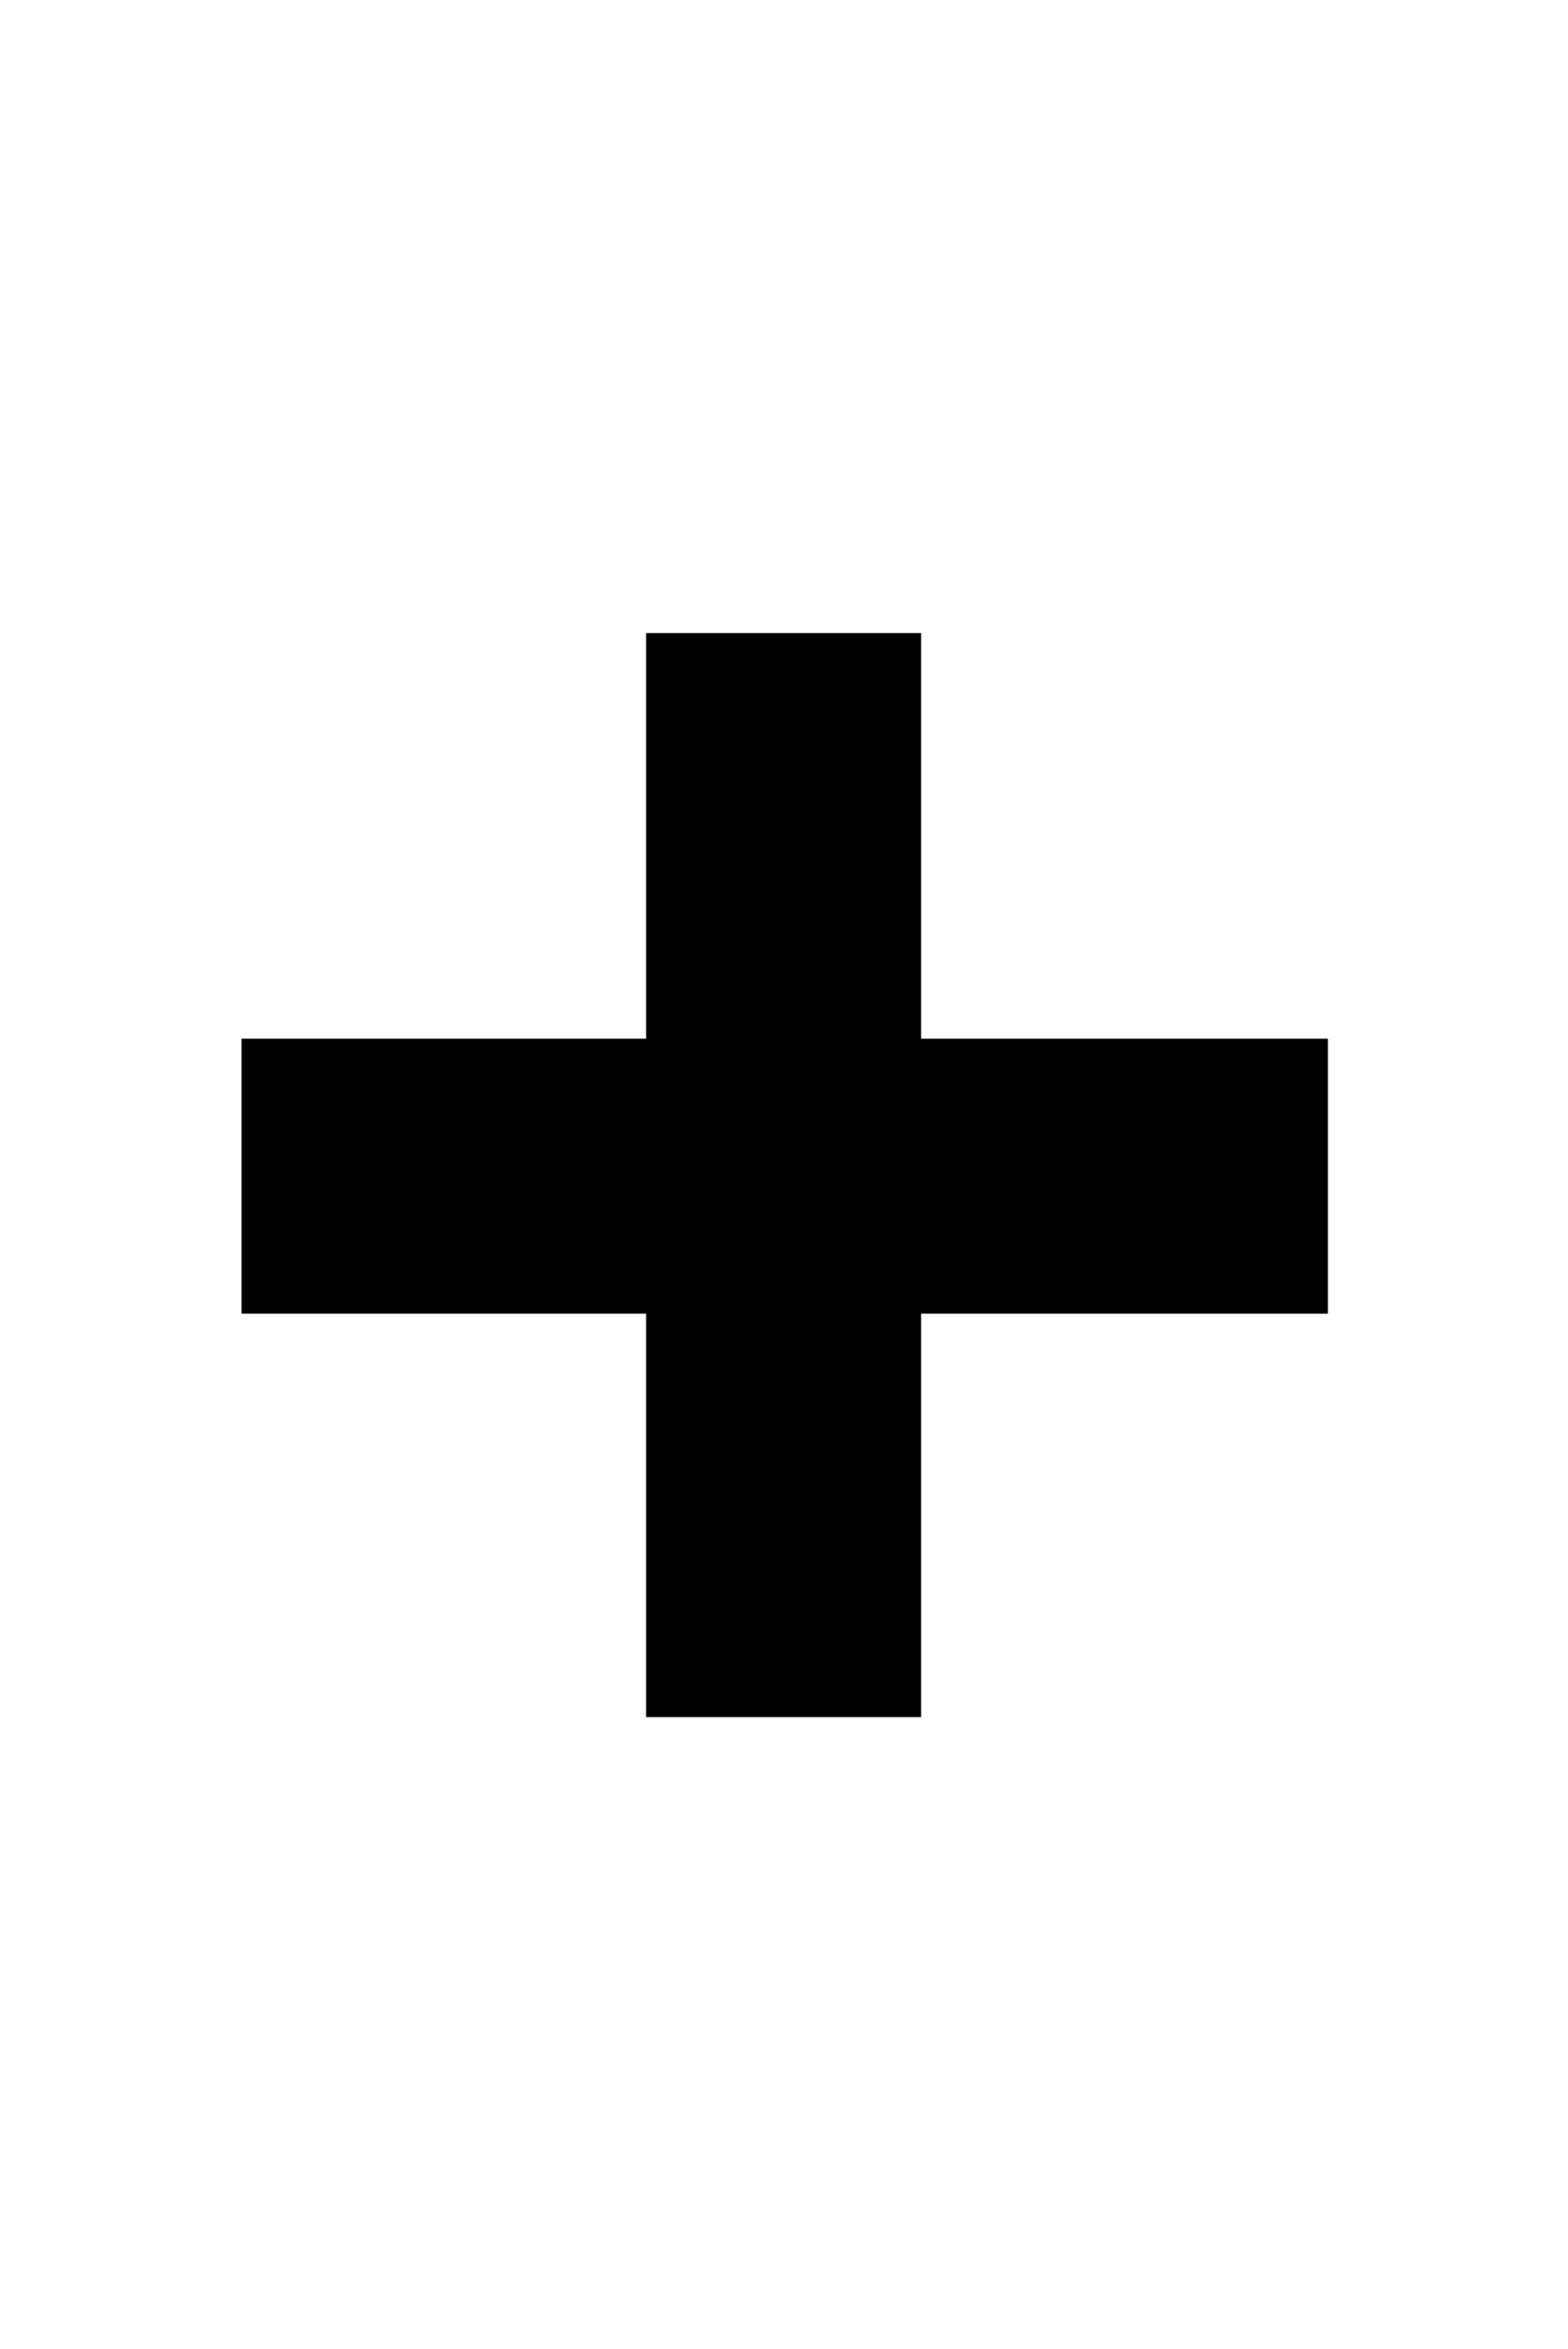
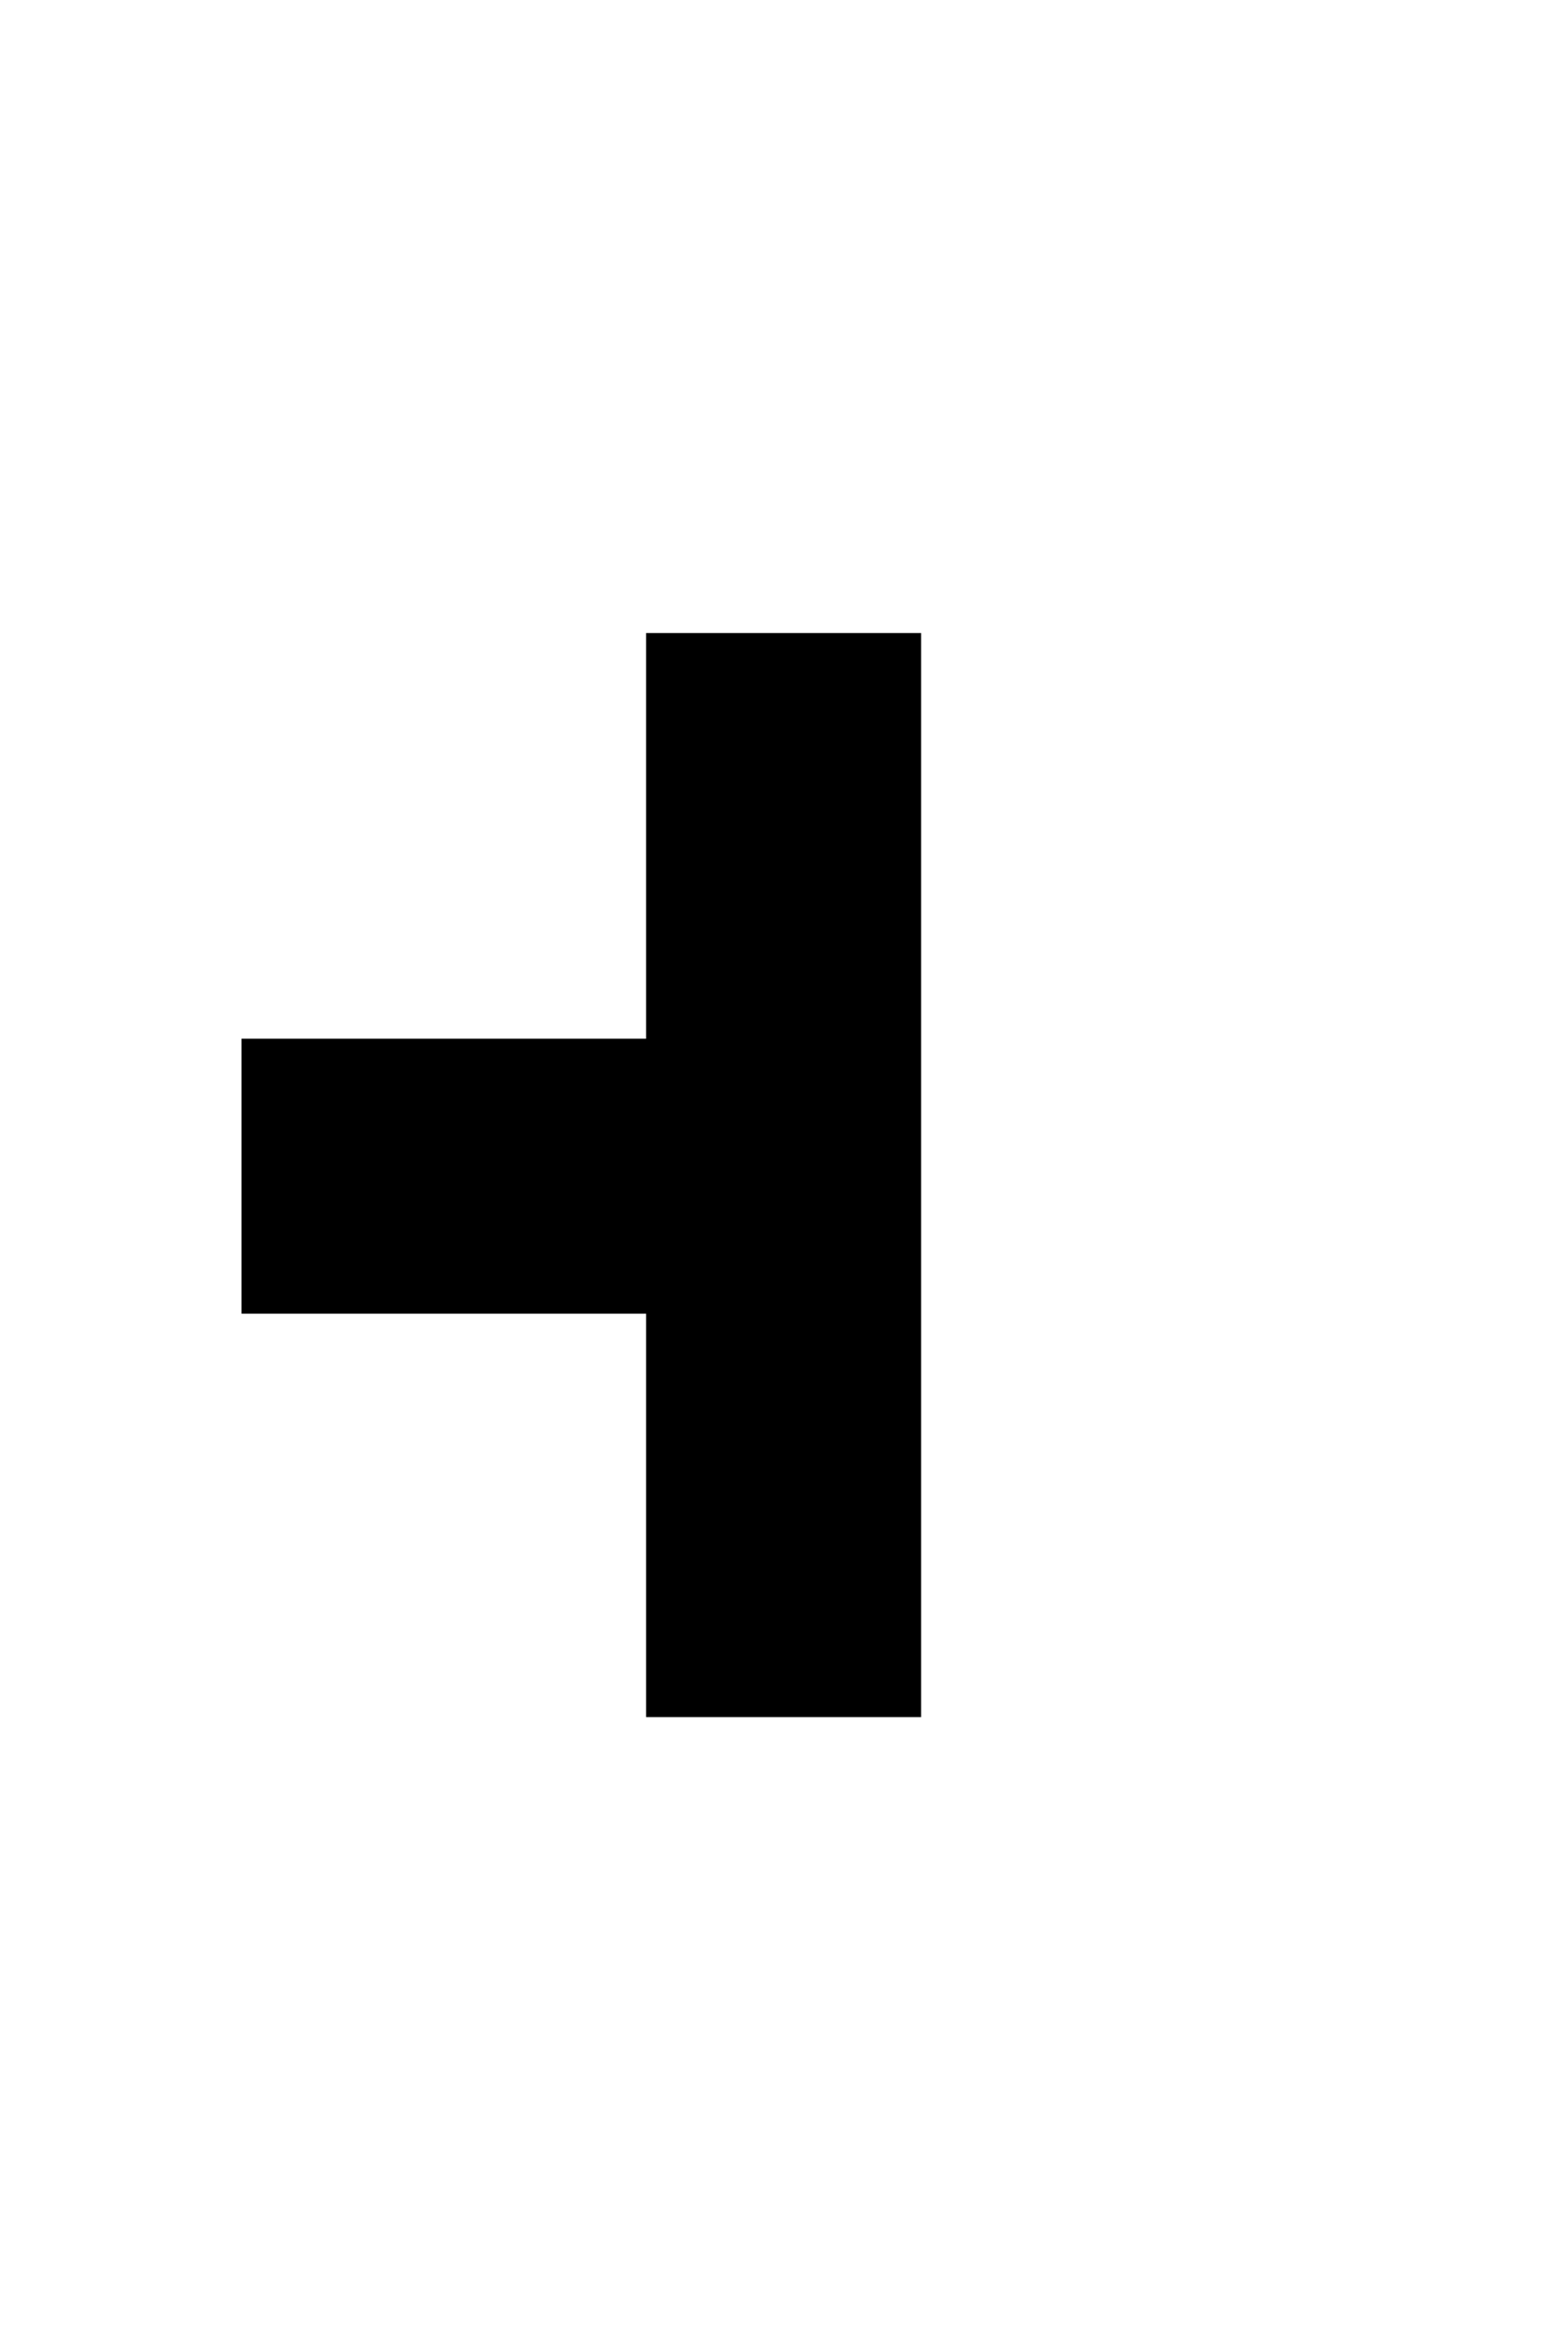
<svg xmlns="http://www.w3.org/2000/svg" width="66.8" height="100" viewBox="0 0 334 500">
  <defs>
    <style>
      .cls-1 {
        fill-rule: evenodd;
      }
    </style>
  </defs>
-   <path id="_copia" data-name="+ copia" class="cls-1" d="M51.449,279.662H137.63v85.883H196.2V279.662h86.66V221.128H196.2V134.766H137.63v86.362H51.449v58.534Z" />
+   <path id="_copia" data-name="+ copia" class="cls-1" d="M51.449,279.662H137.63v85.883H196.2V279.662h86.66H196.2V134.766H137.63v86.362H51.449v58.534Z" />
</svg>